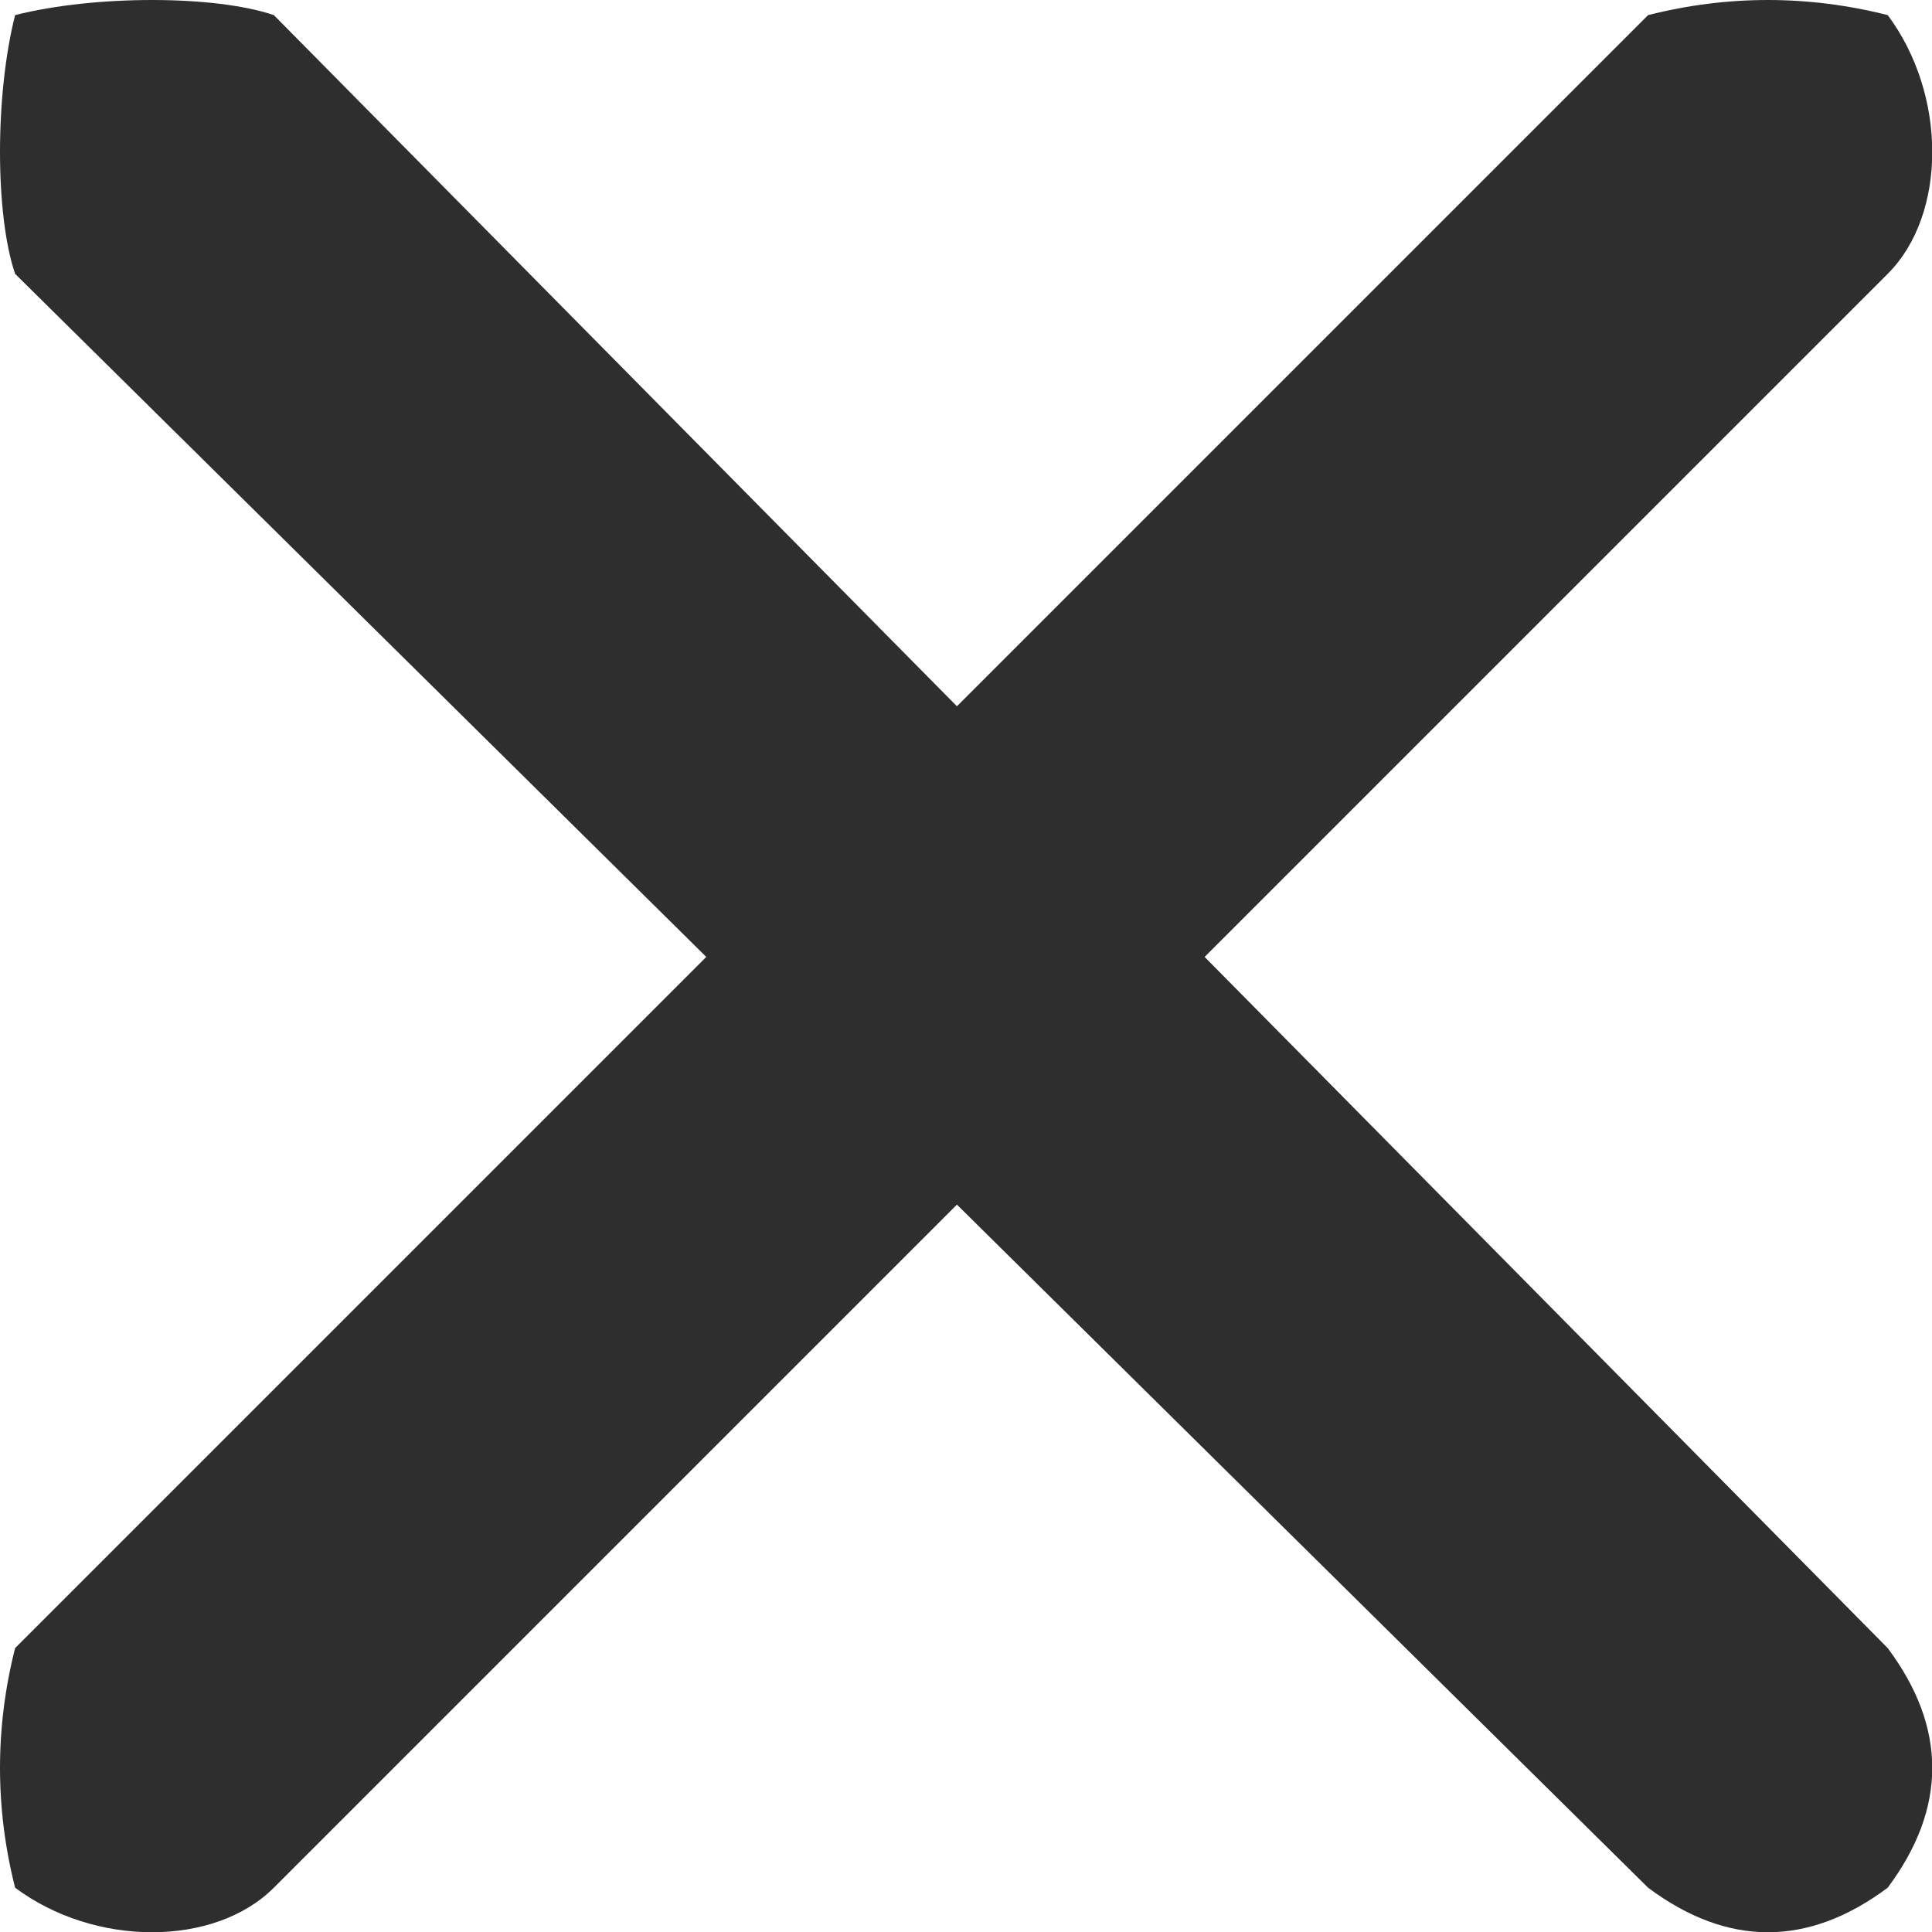
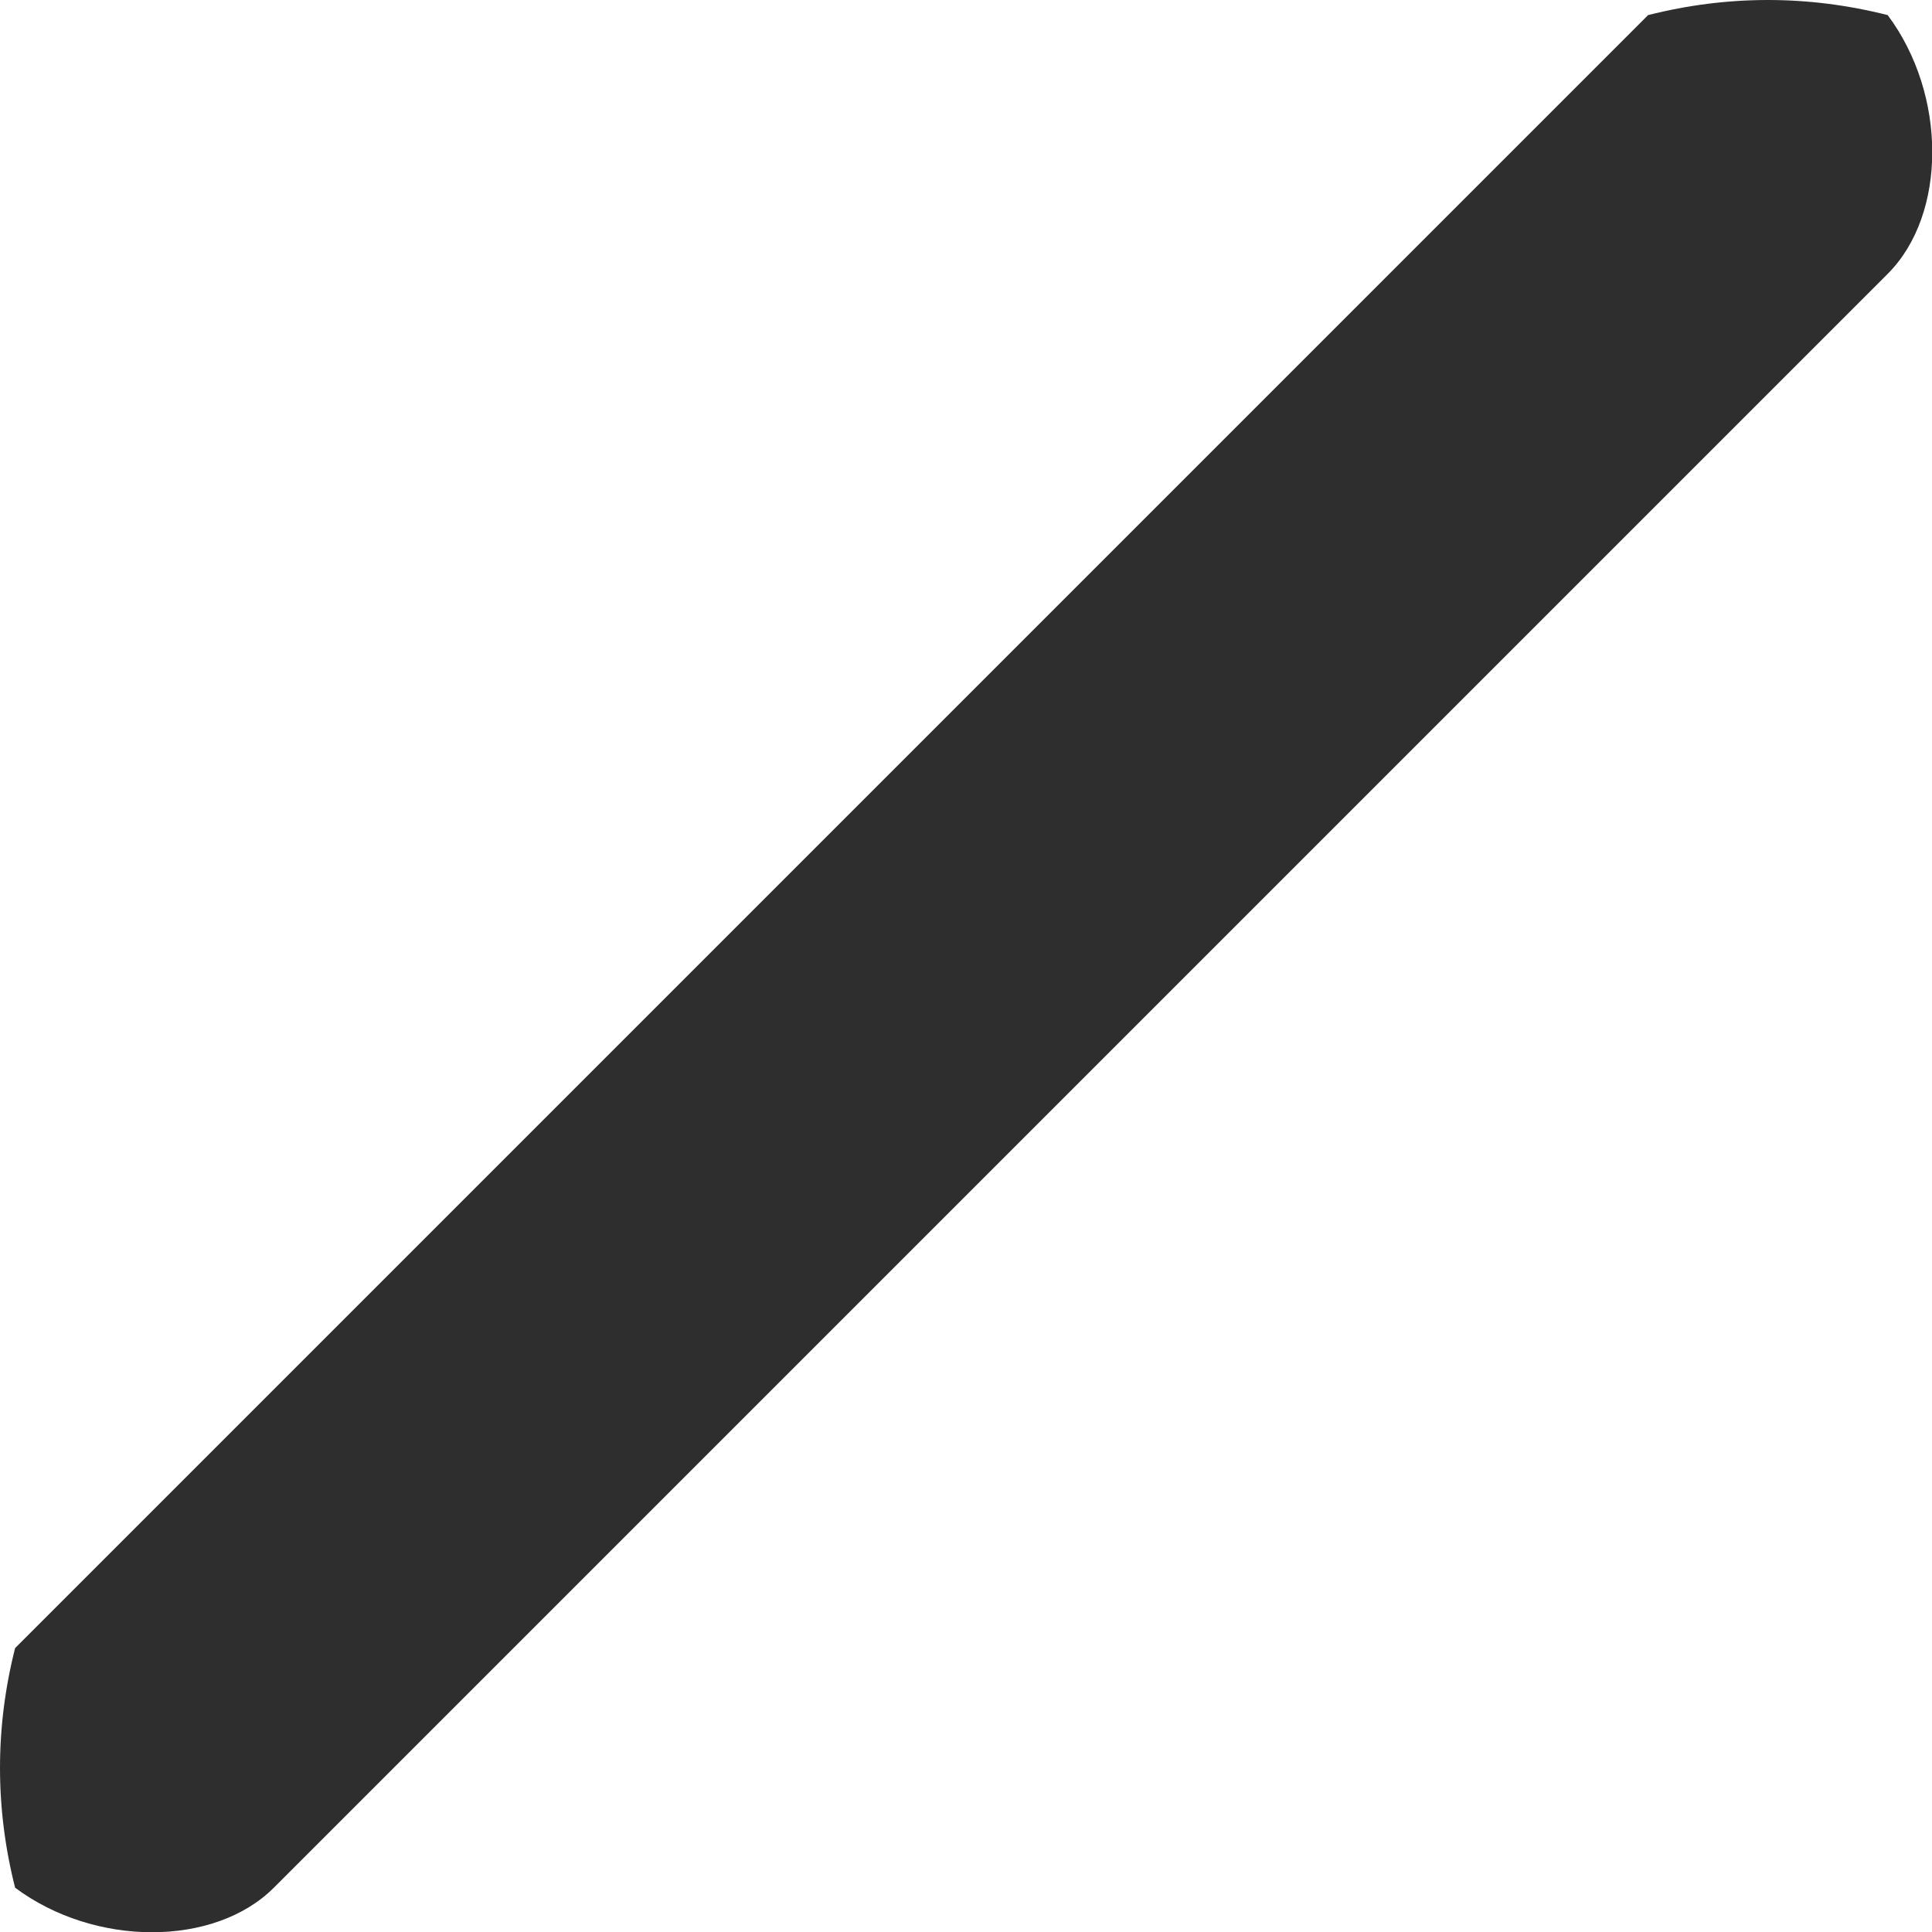
<svg xmlns="http://www.w3.org/2000/svg" xml:space="preserve" width="294px" height="294px" version="1.1" style="shape-rendering:geometricPrecision; text-rendering:geometricPrecision; image-rendering:optimizeQuality; fill-rule:evenodd; clip-rule:evenodd" viewBox="0 0 19.19 19.19">
  <defs>
    <style type="text/css">
   
    .fil0 {fill:#2E2E2E;fill-rule:nonzero}
   
  </style>
  </defs>
  <g id="Katman_x0020_1">
    <g id="_1357497631392">
      <g id="_2272030256208">
-         <path class="fil0" d="M0.15 2.72c-0.2,-0.59 -0.2,-1.78 0,-2.57 0.79,-0.2 1.98,-0.2 2.57,0l16.03 16.22c0.59,0.79 0.59,1.59 0,2.38 -0.79,0.59 -1.59,0.59 -2.38,0l-16.22 -16.03z" />
        <path class="fil0" d="M2.72 18.75c-0.59,0.59 -1.78,0.59 -2.57,0 -0.2,-0.79 -0.2,-1.59 0,-2.38l16.22 -16.22c0.79,-0.2 1.59,-0.2 2.38,0 0.59,0.79 0.59,1.98 0,2.57l-16.03 16.03z" />
      </g>
    </g>
  </g>
</svg>